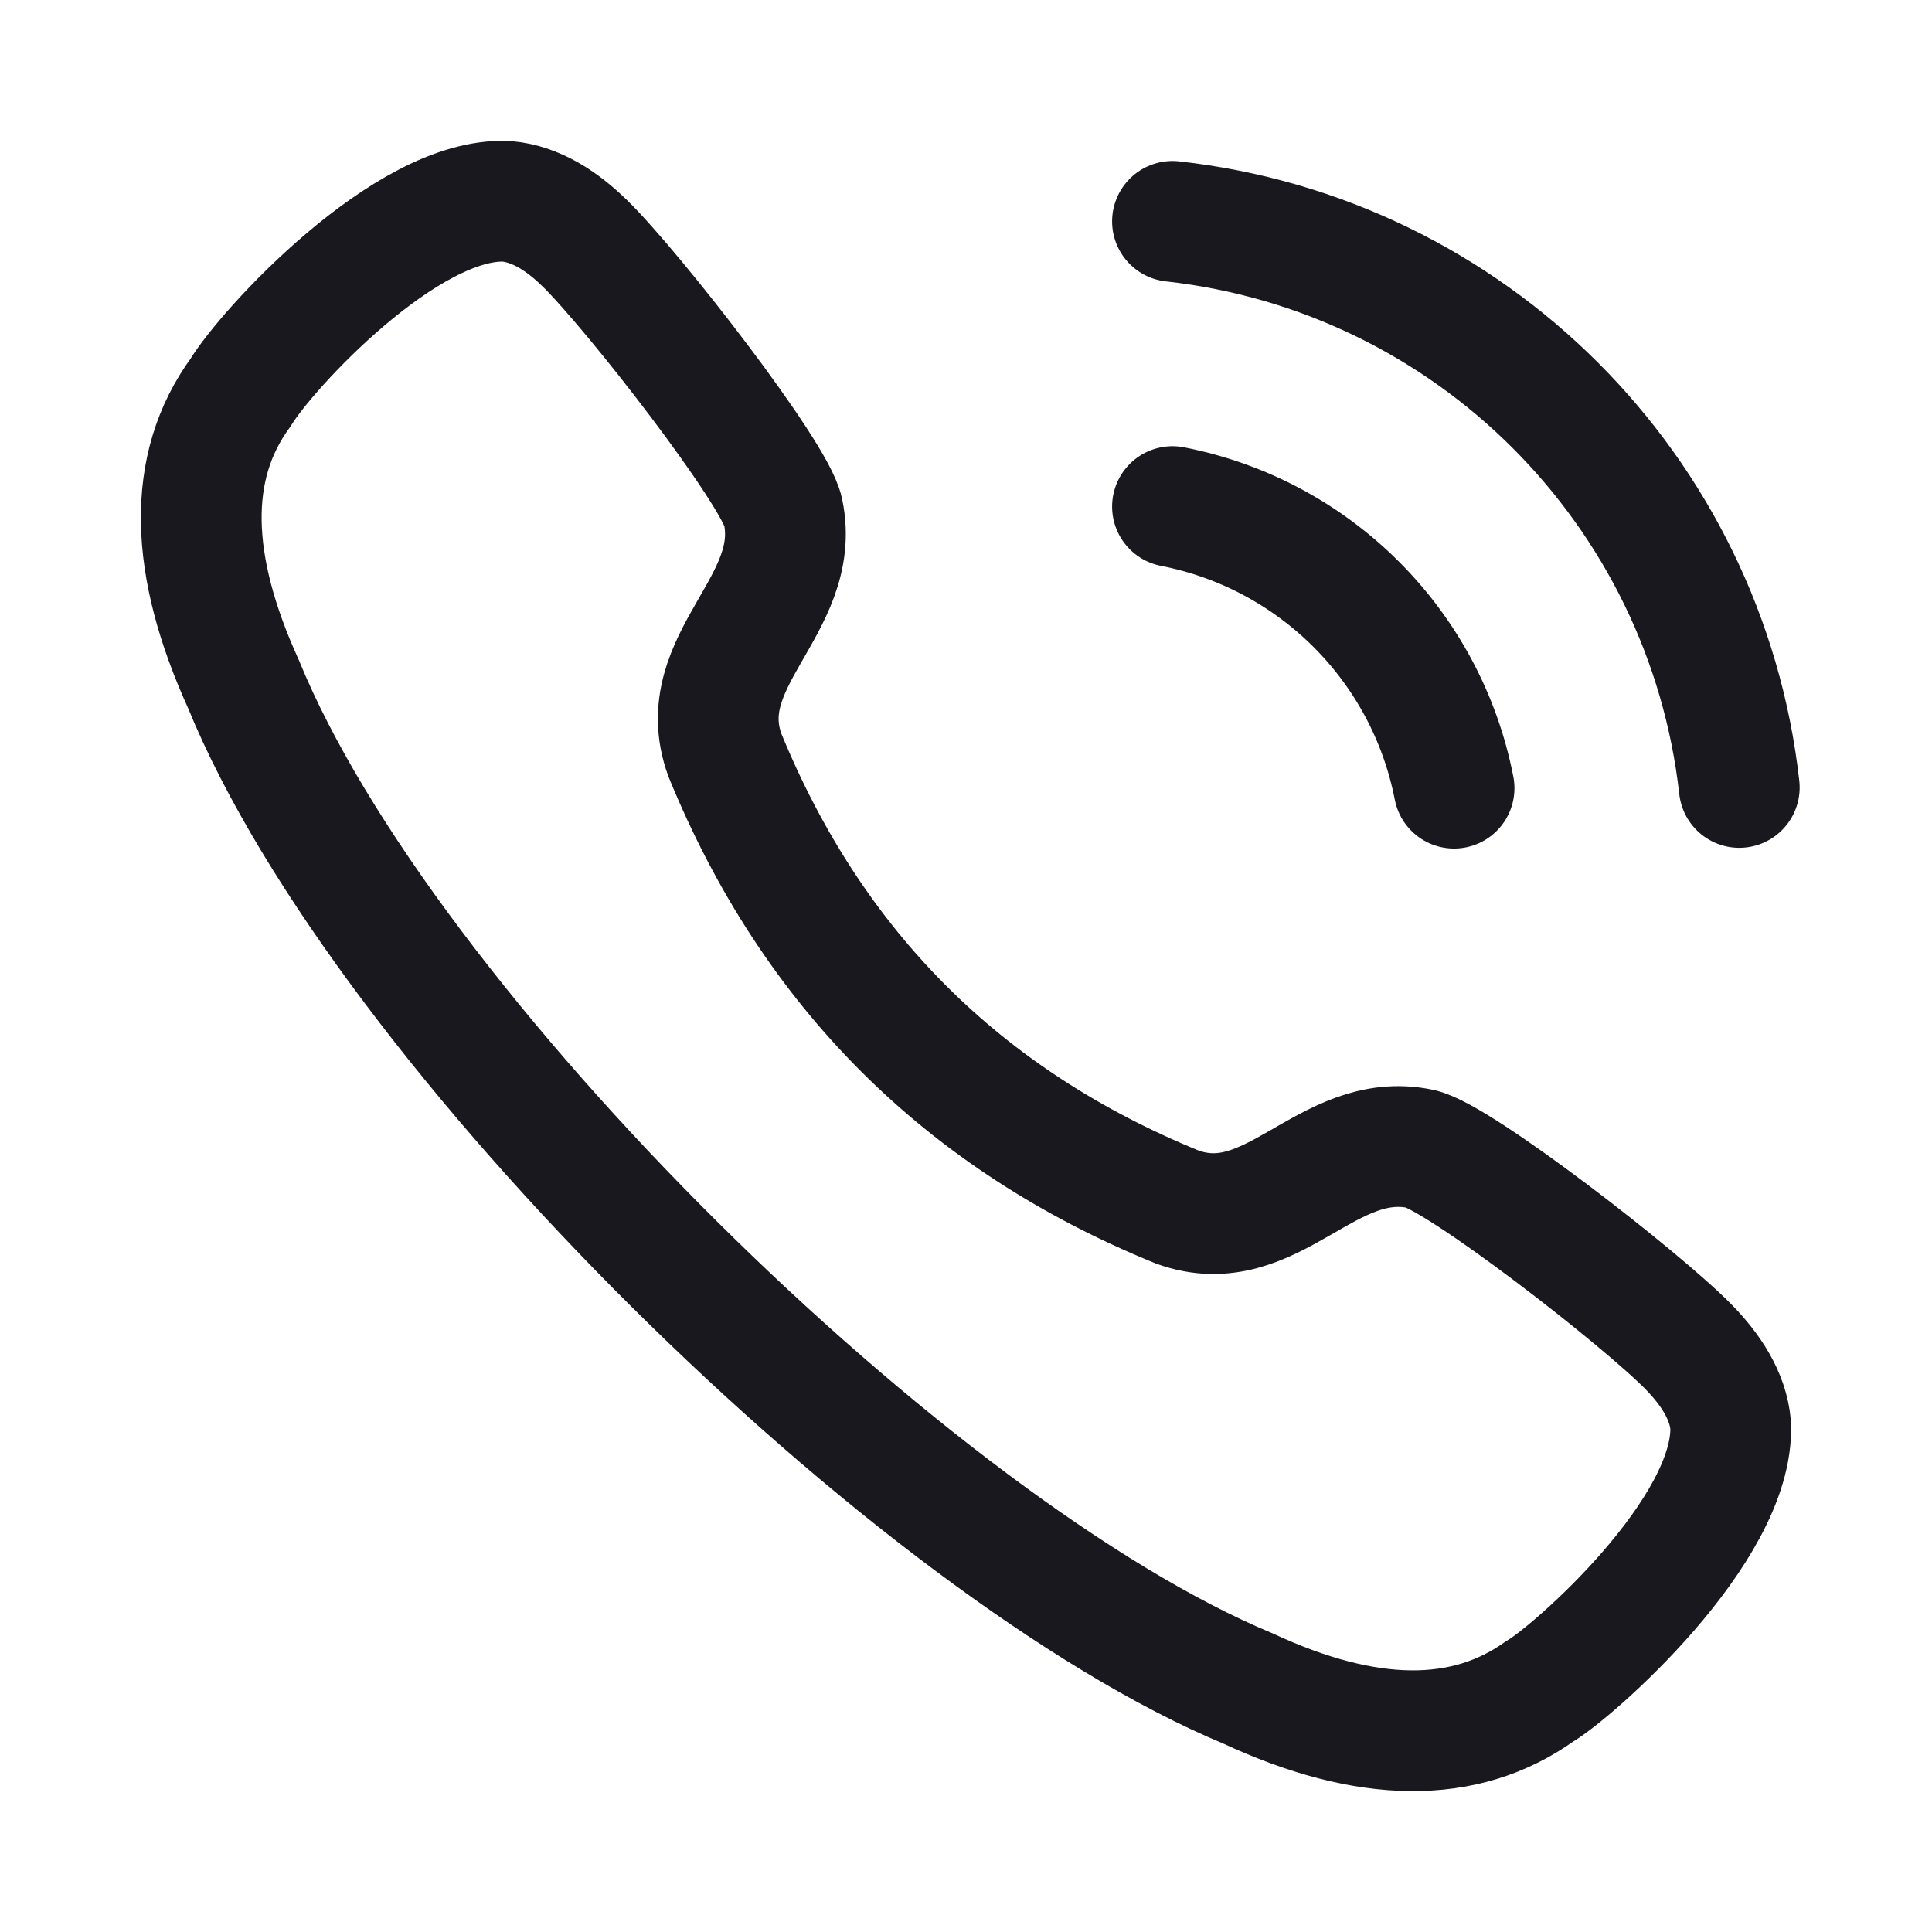
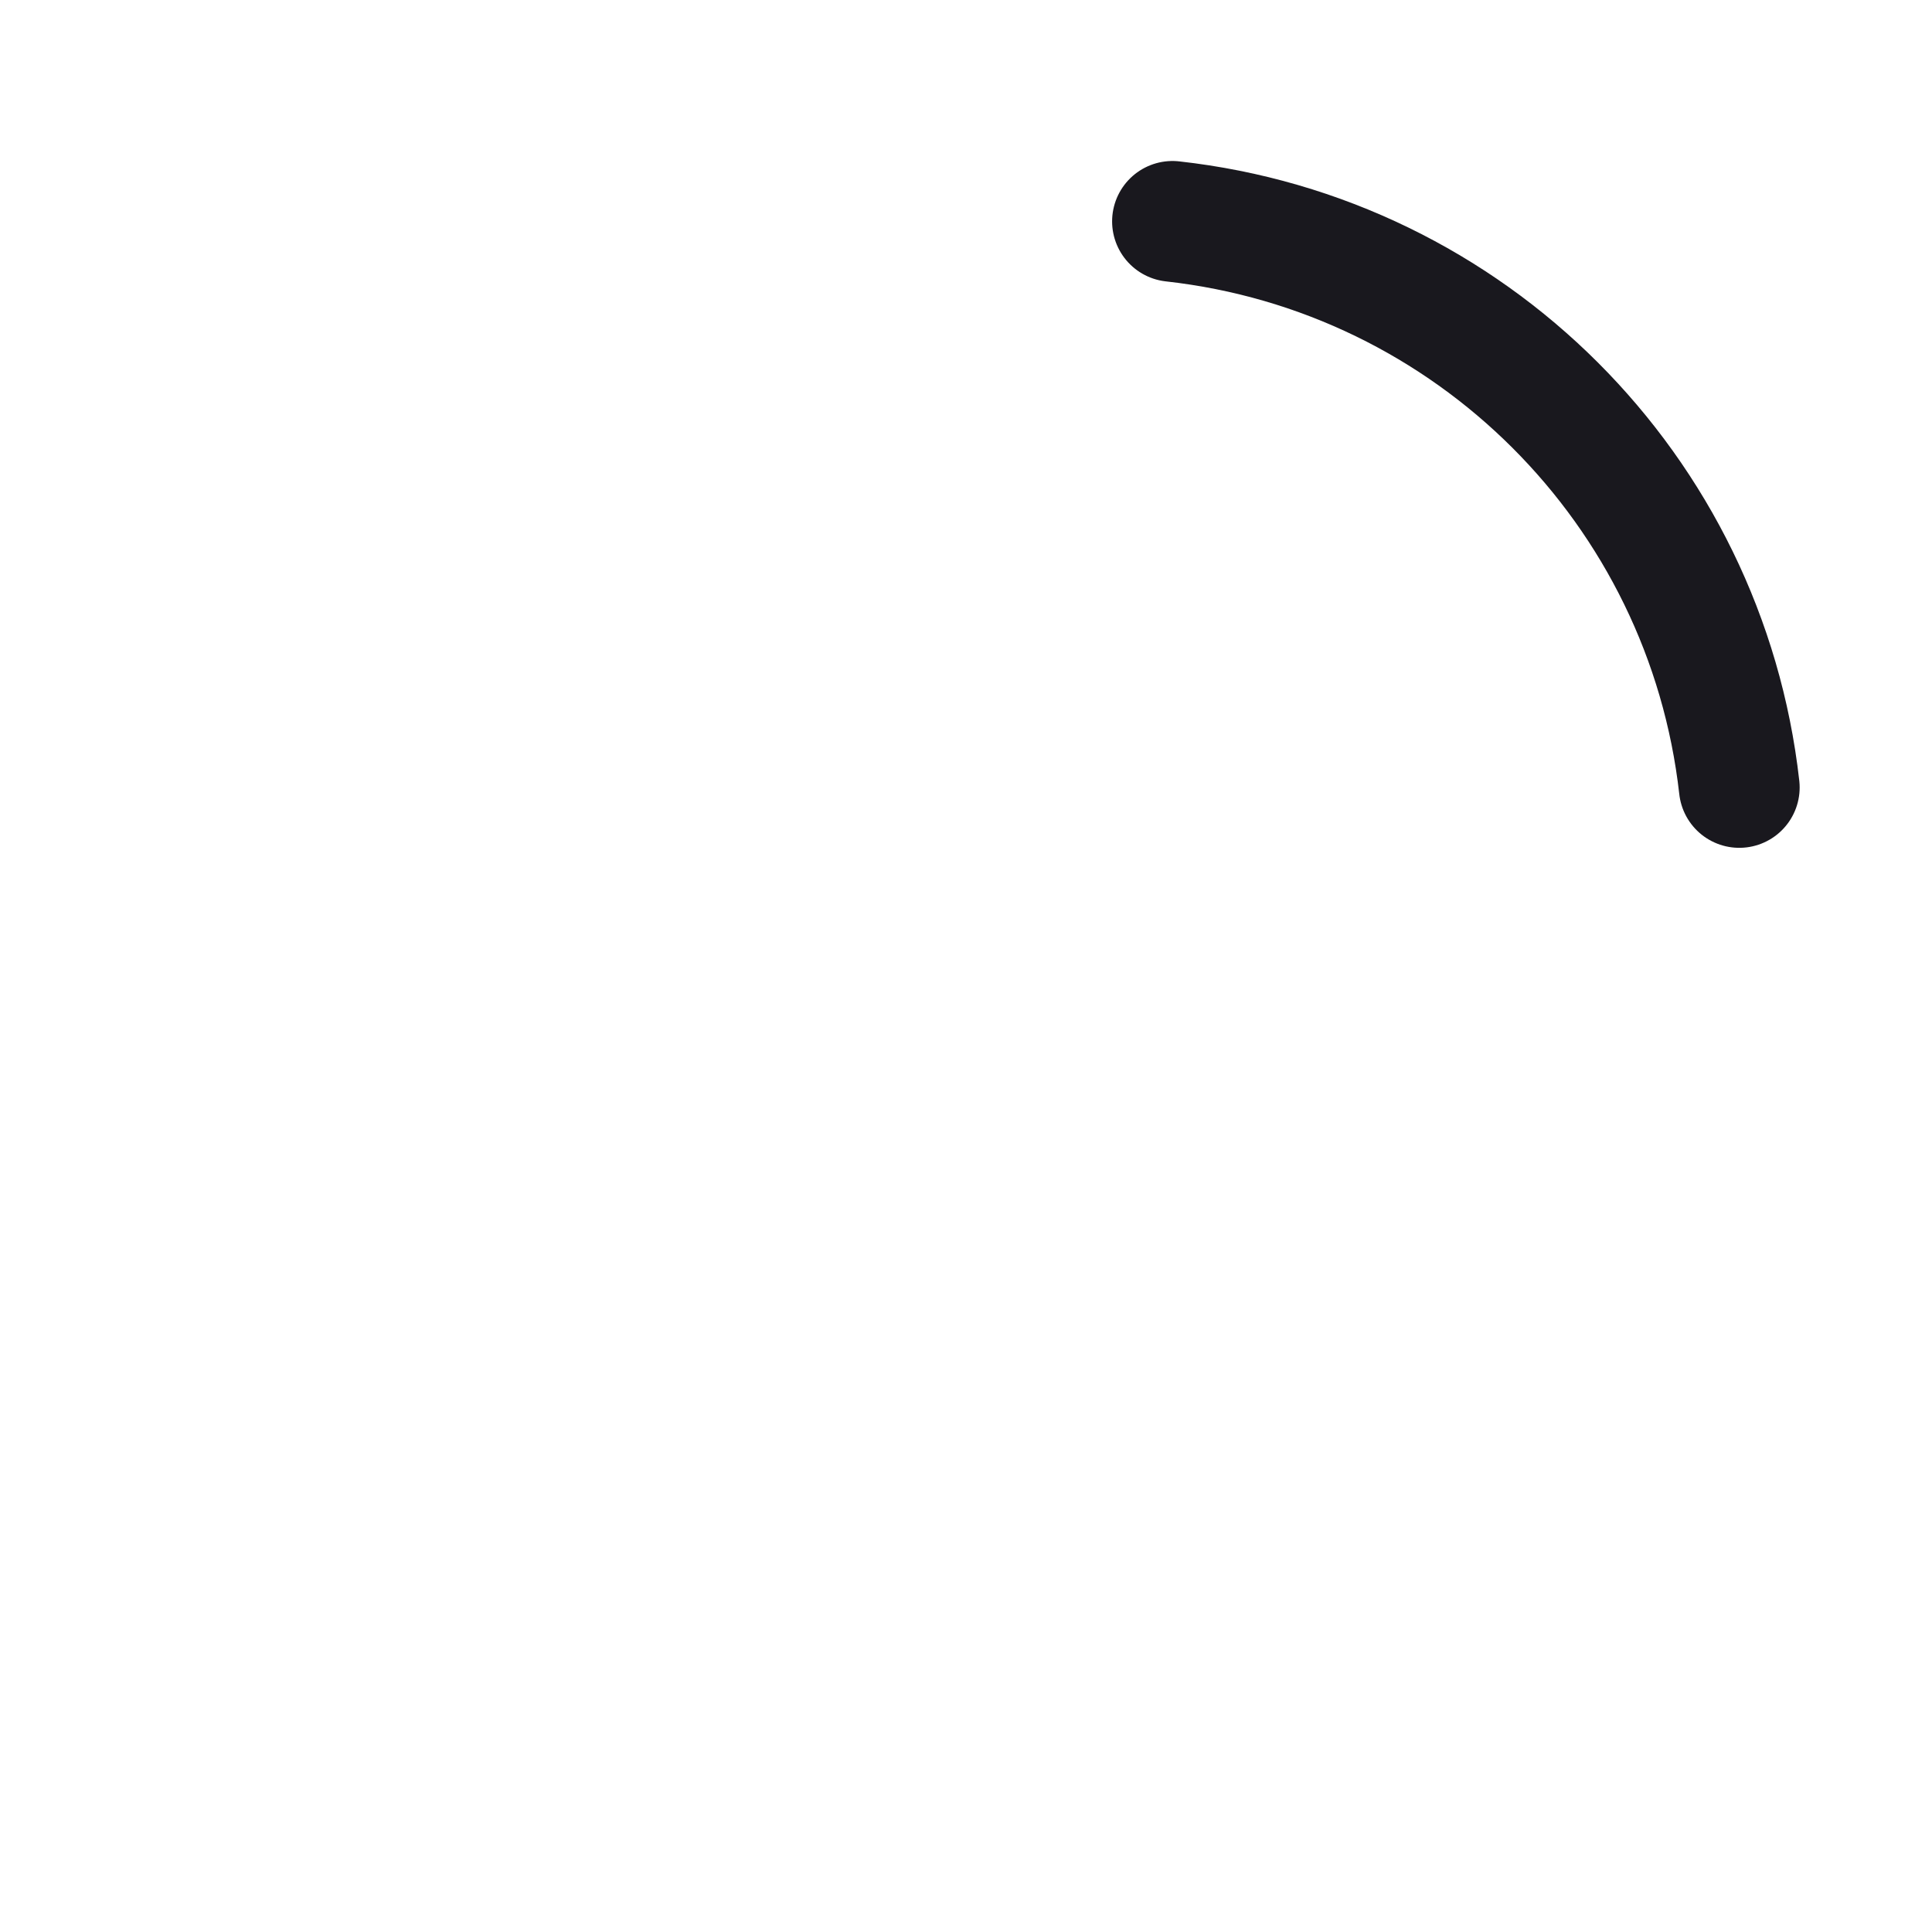
<svg xmlns="http://www.w3.org/2000/svg" width="24" height="24" viewBox="0 0 24 24" fill="none">
-   <path fill-rule="evenodd" clip-rule="evenodd" d="M2.99 4.874C3.306 4.349 5.05 2.444 6.293 2.501C6.665 2.533 6.993 2.757 7.26 3.018H7.261C7.874 3.618 9.63 5.881 9.728 6.357C9.972 7.526 8.578 8.2 9.004 9.378C10.091 12.036 11.963 13.909 14.623 14.994C15.8 15.421 16.474 14.029 17.643 14.271C18.119 14.371 20.384 16.126 20.983 16.739V16.739C21.242 17.005 21.468 17.334 21.499 17.706C21.545 19.015 19.522 20.783 19.128 21.009C18.197 21.675 16.983 21.663 15.503 20.975C11.374 19.257 4.774 12.782 3.024 8.497C2.354 7.025 2.309 5.803 2.99 4.874Z" stroke="#19181E" stroke-width="1.5" stroke-linecap="round" stroke-linejoin="round" />
  <path d="M14.565 2.75C18.267 3.161 21.19 6.081 21.606 9.782" stroke="#19181E" stroke-width="1.5" stroke-linecap="round" stroke-linejoin="round" />
-   <path d="M14.565 6.293C16.335 6.638 17.718 8.021 18.063 9.791" stroke="#19181E" stroke-width="1.5" stroke-linecap="round" stroke-linejoin="round" />
</svg>